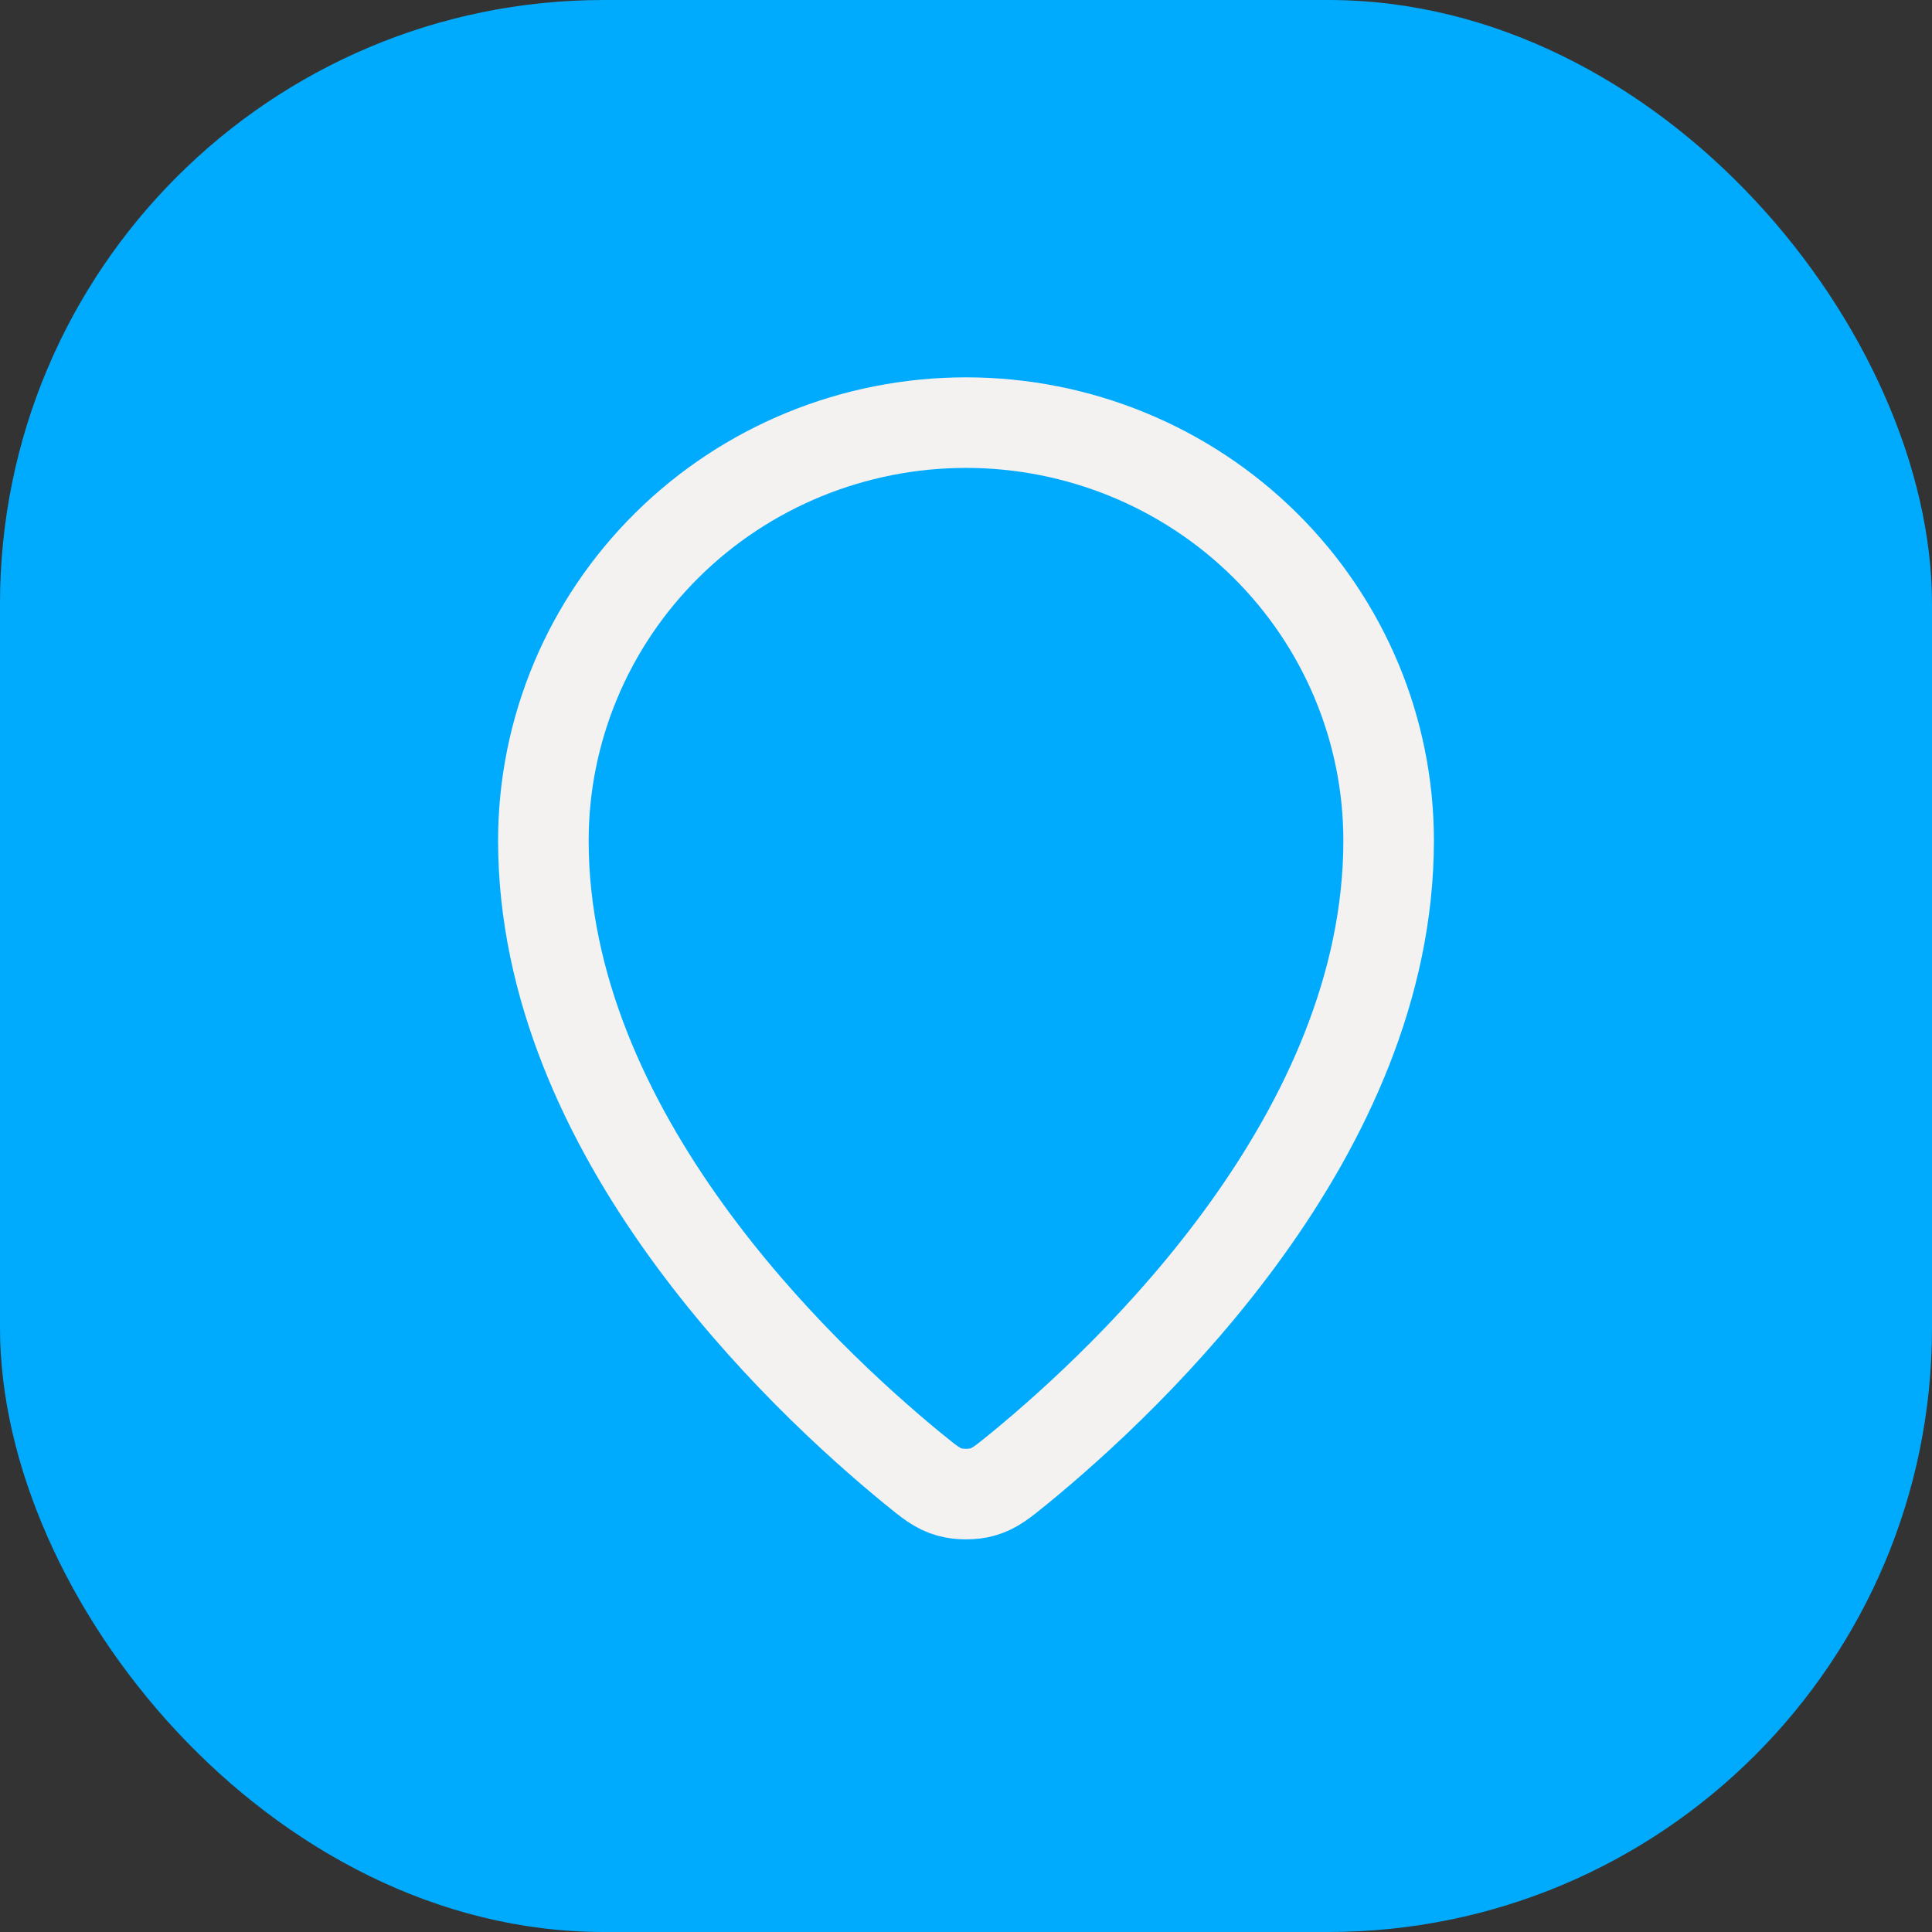
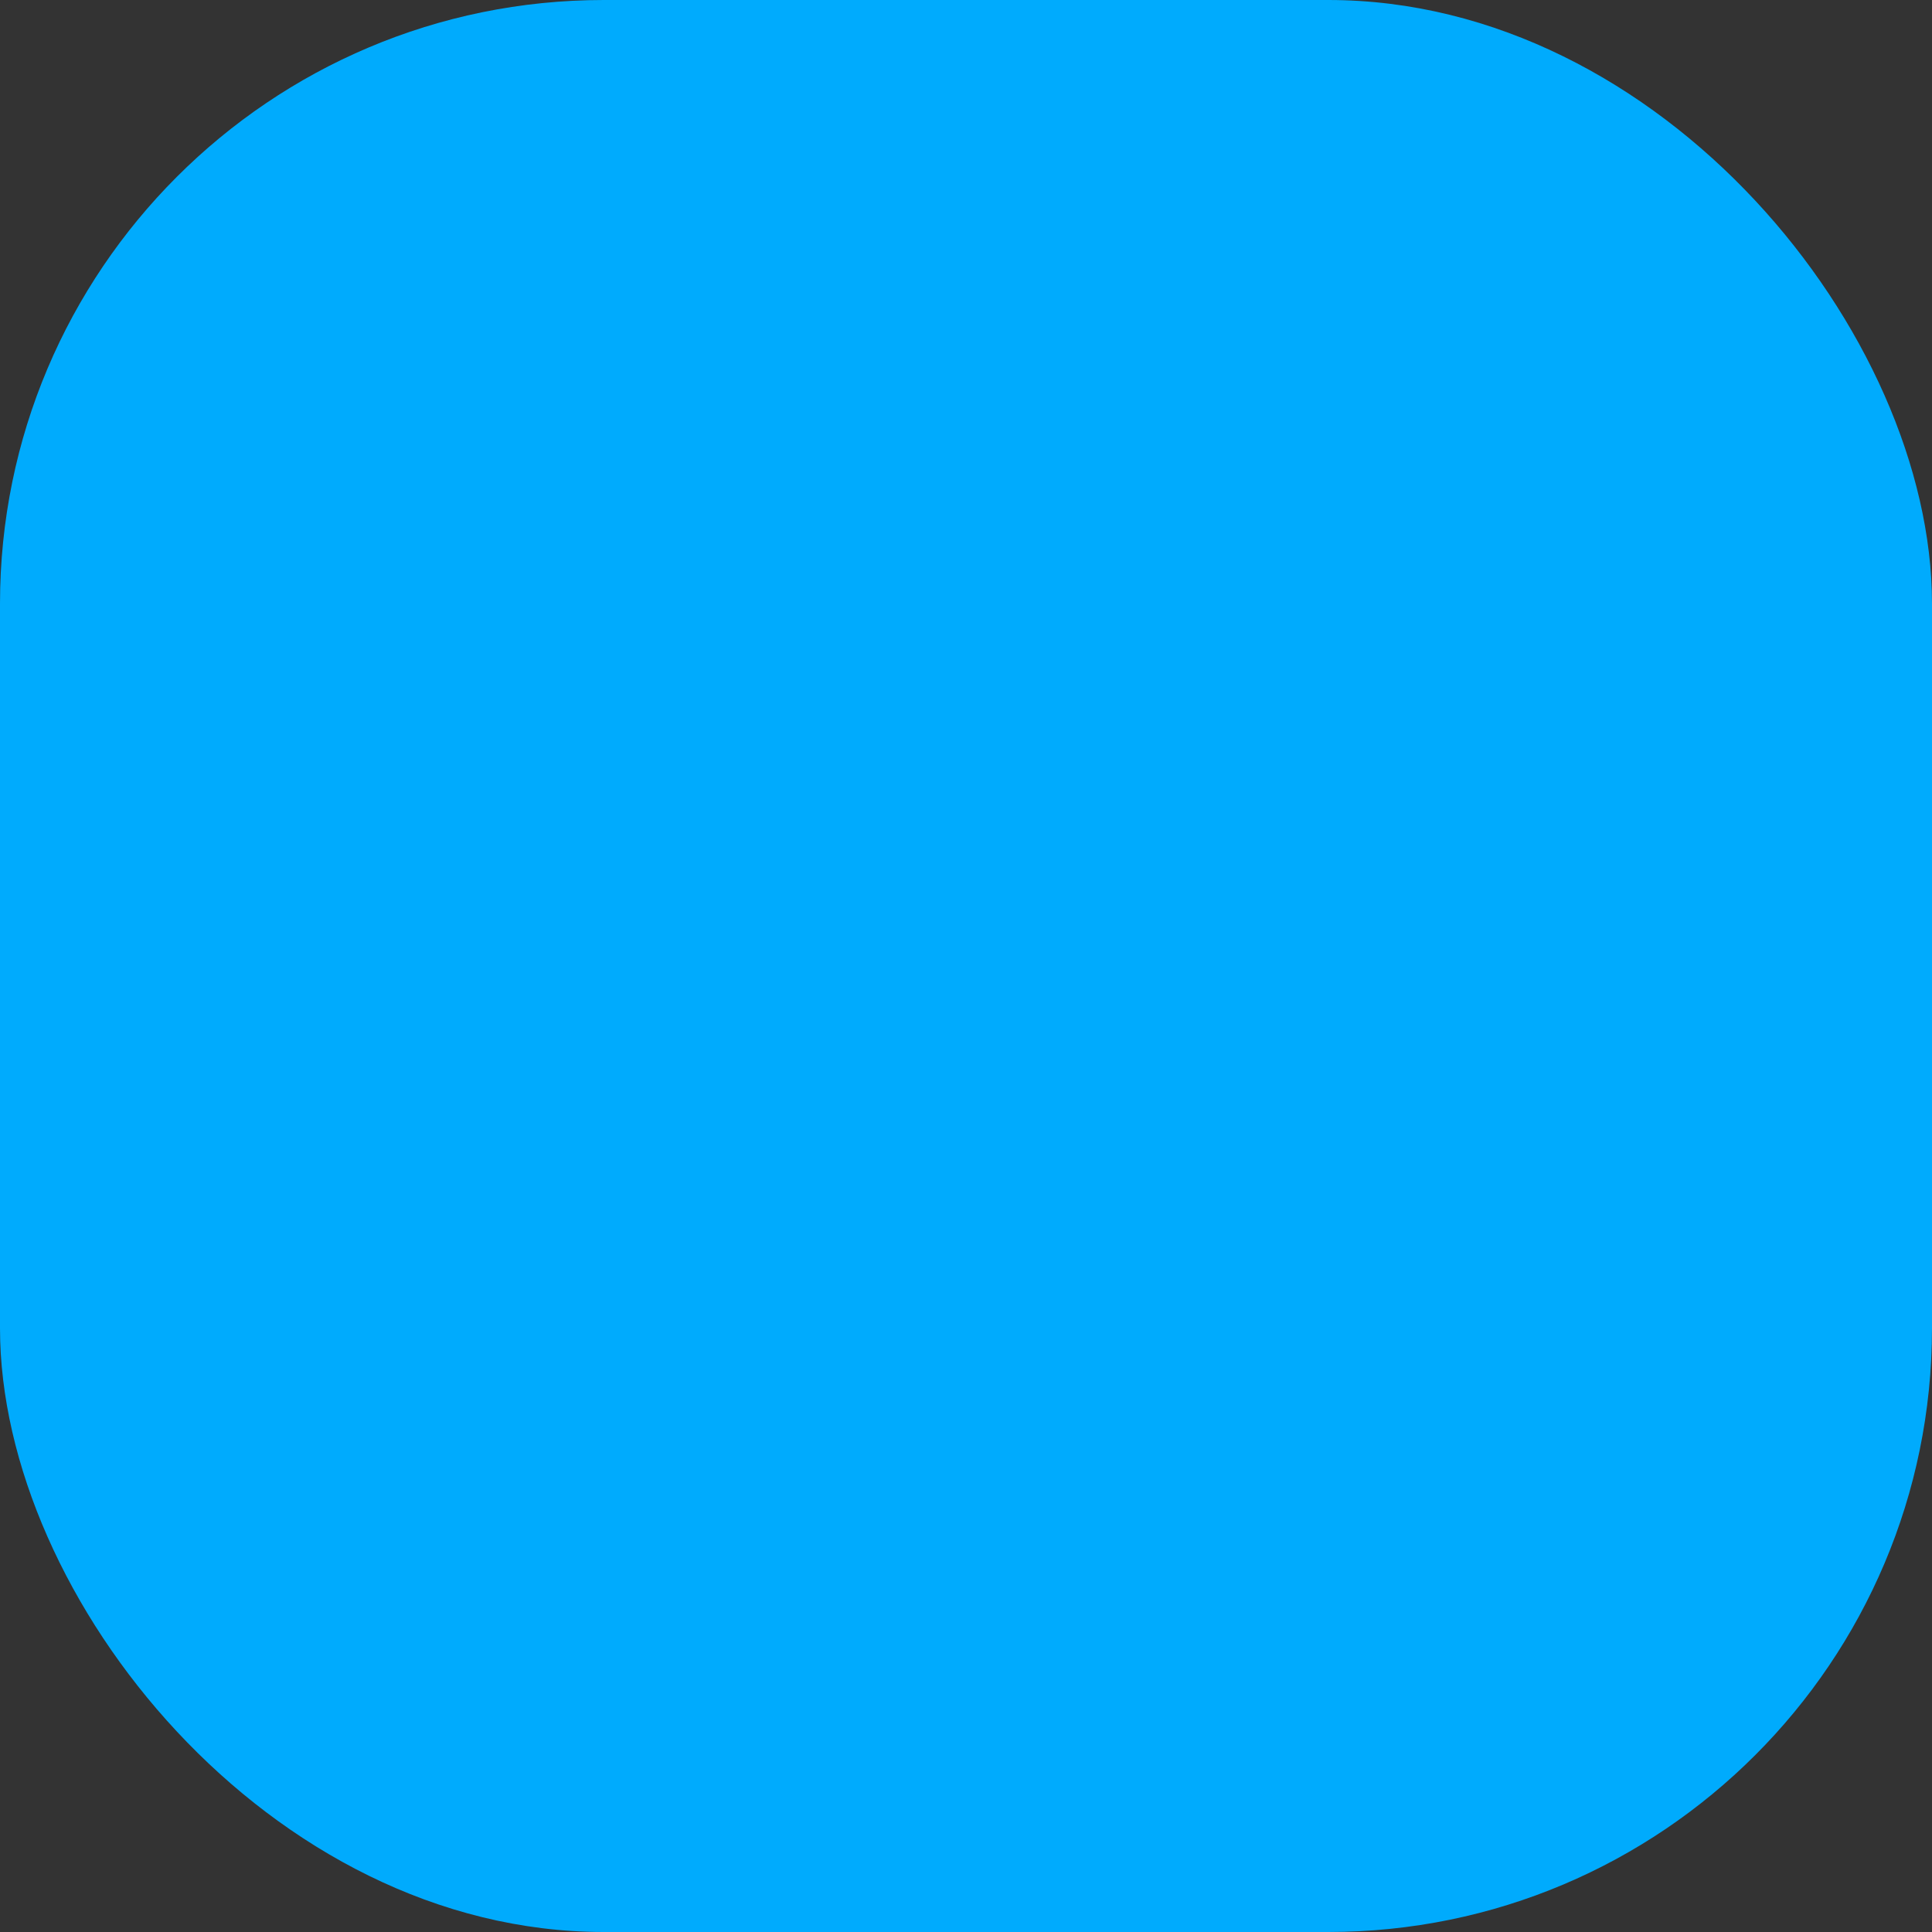
<svg xmlns="http://www.w3.org/2000/svg" width="32" height="32" viewBox="0 0 32 32" fill="none">
  <rect x="0" y="0" width="32" height="32" fill="#333333" stroke="none" />
  <rect width="32" height="32" rx="10" fill="#00ABFD" />
-   <path d="M9 13.923C9 18.775 13.245 22.787 15.123 24.326L15.124 24.326C15.393 24.547 15.528 24.657 15.729 24.713C15.885 24.758 16.115 24.758 16.271 24.713C16.472 24.657 16.607 24.546 16.877 24.326C18.756 22.787 23 18.775 23 13.923C23 12.087 22.262 10.326 20.95 9.028C19.637 7.729 17.857 7 16 7C14.143 7 12.363 7.729 11.05 9.028C9.738 10.326 9 12.087 9 13.923Z" stroke="#F4F1F1" stroke-width="1.5" stroke-linecap="round" stroke-linejoin="round" />
</svg>